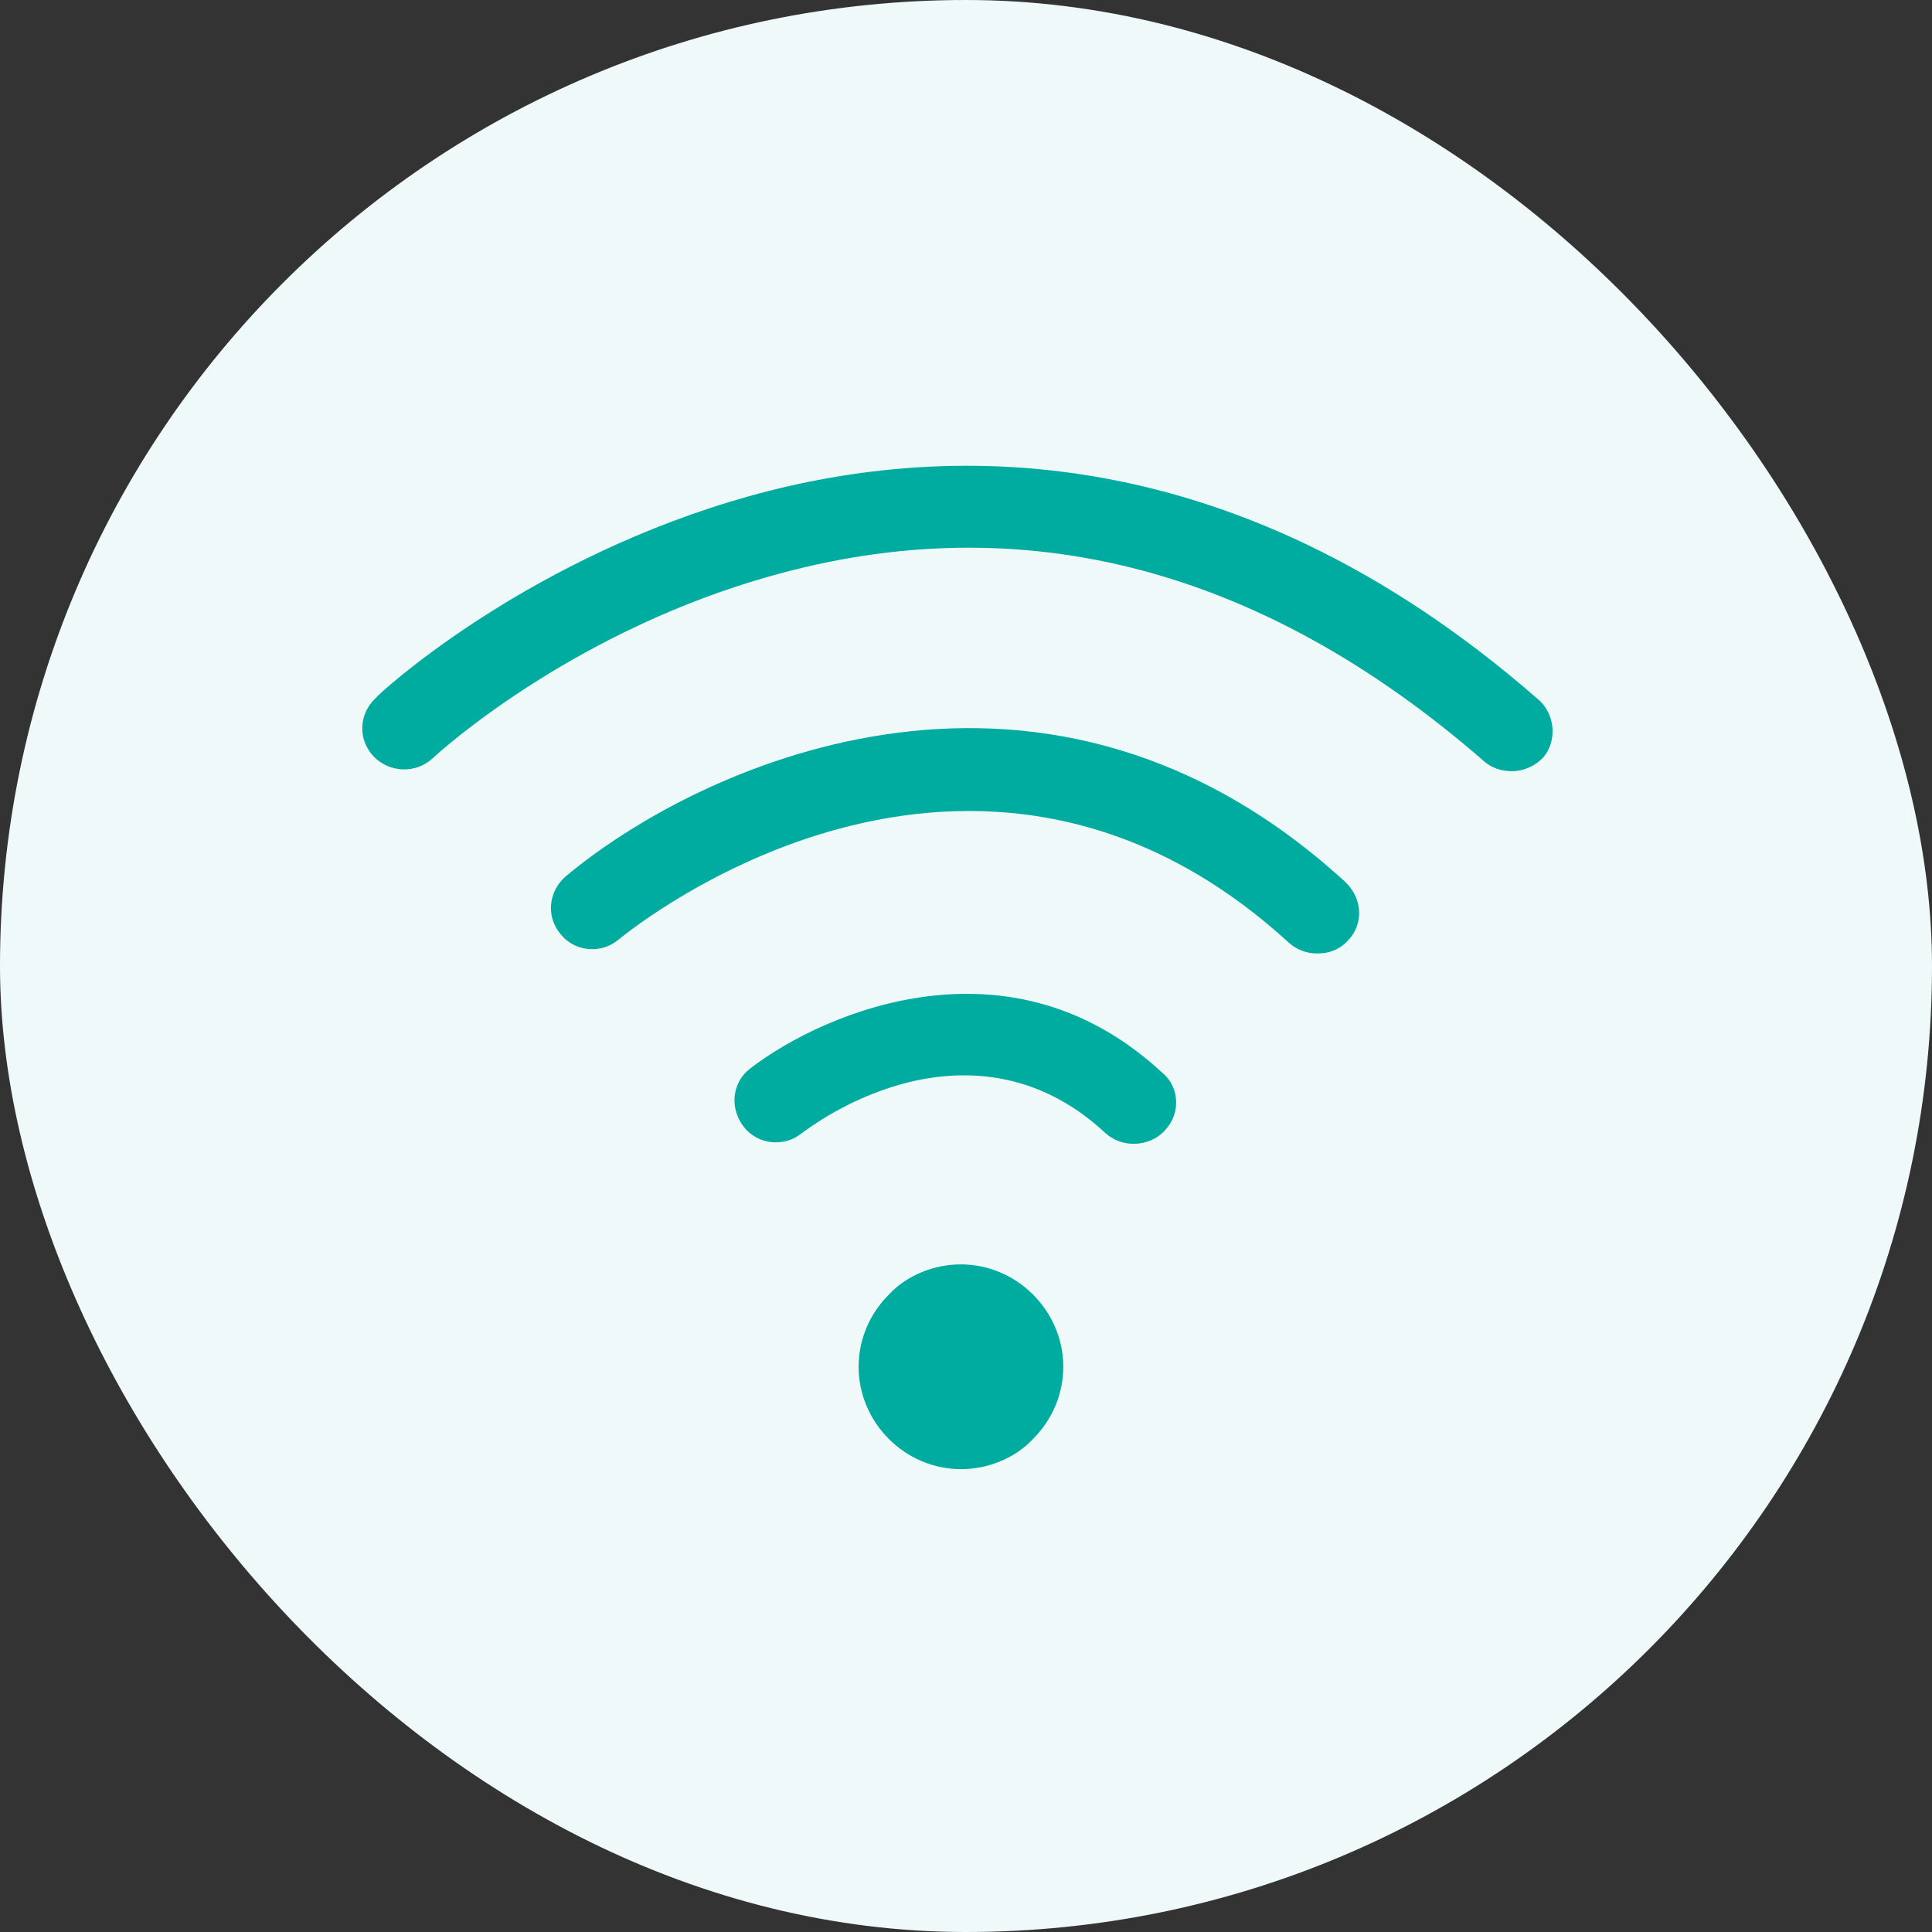
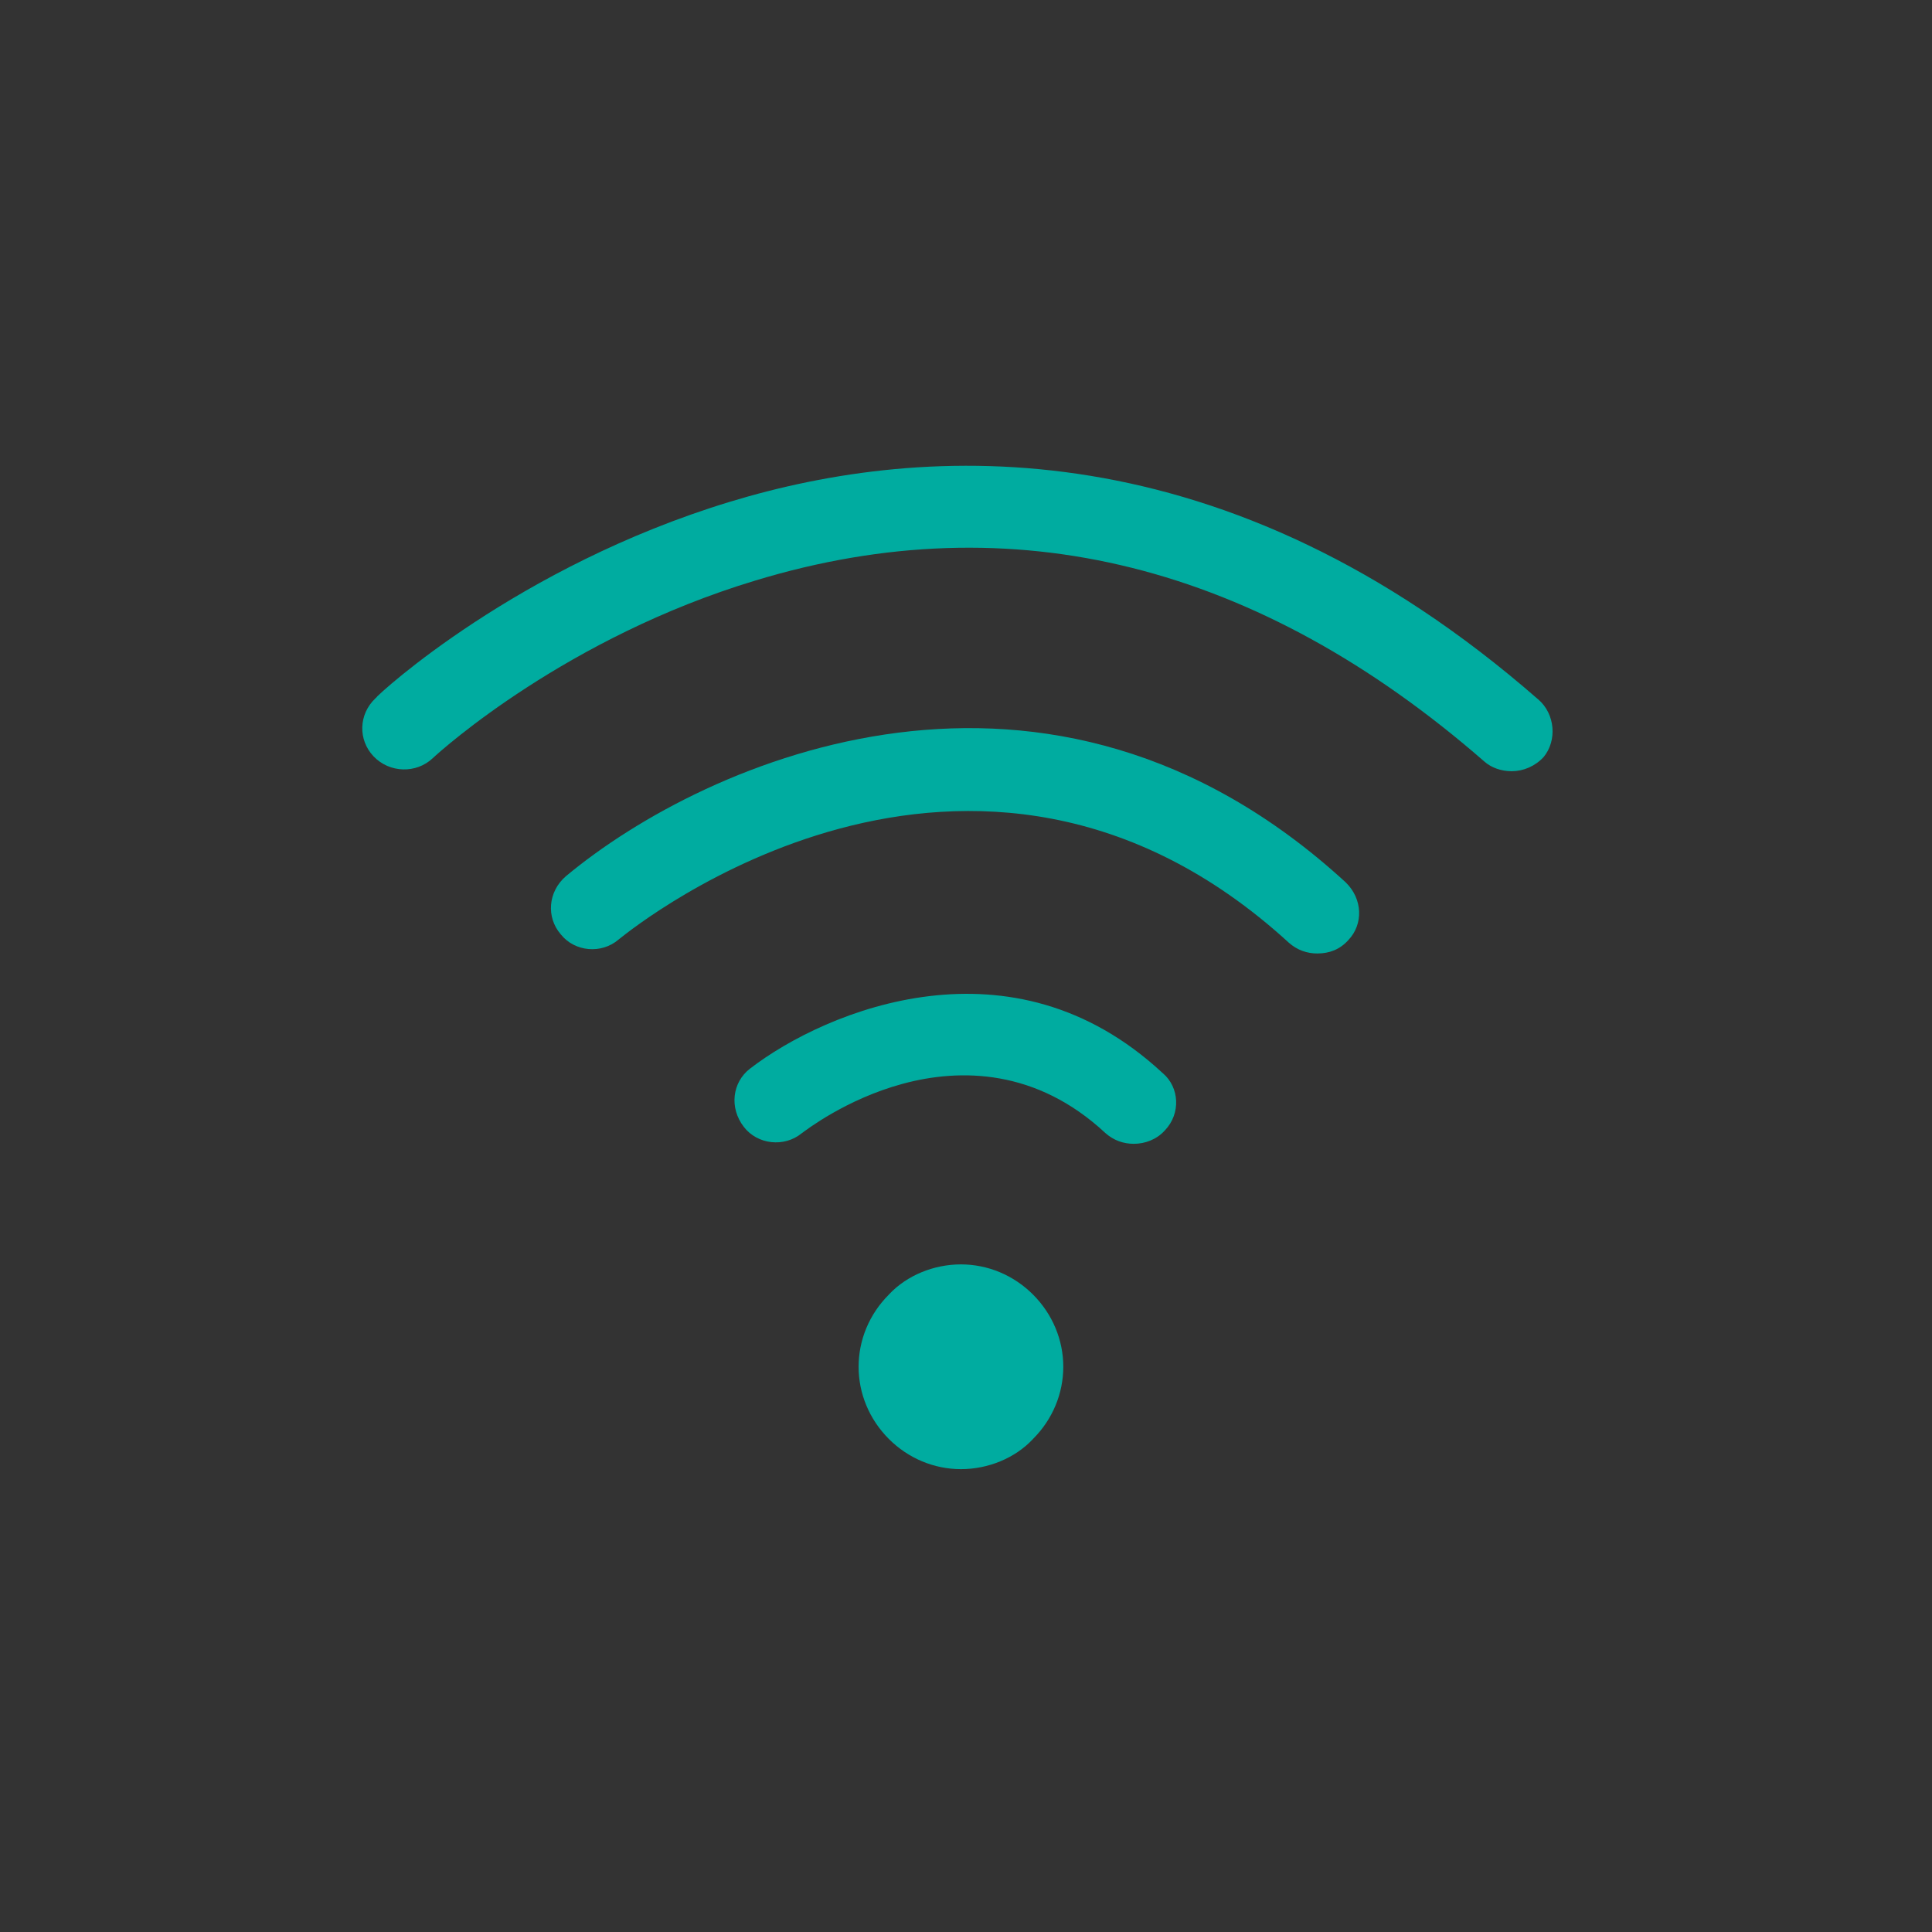
<svg xmlns="http://www.w3.org/2000/svg" fill="none" height="56" viewBox="0 0 56 56" width="56">
  <rect x="0" y="0" width="56" height="56" fill="#333333" stroke="none" />
-   <rect fill="#f0f9f9" height="56" rx="28" width="56" />
  <g fill="#00aca0">
    <path d="m44.583 20.269c.504.432.549 1.205.159 1.675-.248.268-.591.41-.923.41-.31 0-.595-.104-.793-.28l-.003-.003-.003-.002c-6.543-5.7-13.653-7.516-21.136-5.239-5.453 1.648-9.072 4.894-9.338 5.144-.479.455-1.256.435-1.718-.051-.454-.478-.435-1.217.051-1.679l.037-.035.032-.04c-.013.017-.013.017.008-.004.023-.022.069-.065.147-.136.13-.116.318-.278.562-.476.488-.395 1.193-.928 2.087-1.515 1.791-1.175 4.328-2.557 7.393-3.49 5.716-1.741 14.393-2.178 23.432 5.717z" />
    <path d="m39.088 27.244-.006.006-.006.006c-.235.259-.535.381-.893.381-.297 0-.583-.096-.827-.314-4.571-4.179-9.362-4.289-13.025-3.304-3.594.967-6.116 2.986-6.372 3.191l-.016.013-.01.008c-.504.432-1.271.353-1.668-.137l-.007-.008-.007-.008c-.423-.493-.367-1.232.15-1.679 2.043-1.704 5.56-3.645 9.632-4.162 4.042-.513 8.646.372 12.967 4.333.503.482.52 1.218.086 1.675z" />
    <path d="m25.762 37.526.008-.008.007-.008c.512-.542 1.288-.861 2.076-.861.776 0 1.526.31 2.091.876s.876 1.315.876 2.091c0 .776-.31 1.526-.876 2.091l-.007.008-.007.008c-.512.542-1.288.861-2.076.861-.776 0-1.526-.31-2.091-.876s-.876-1.315-.876-2.091c0-.776.31-1.526.876-2.091z" />
    <path d="m23.256 32.835-.011.008-.011.009c-.504.408-1.274.329-1.674-.189-.428-.554-.334-1.291.178-1.687 1.105-.852 3.025-1.844 5.207-2.104 2.154-.257 4.556.197 6.739 2.217l.011.01.011.009c.483.414.522 1.169.062 1.653l-.006.006-.005.006c-.231.254-.566.381-.893.381-.296 0-.581-.096-.824-.312-2-1.863-4.208-1.88-5.877-1.427-.826.224-1.529.563-2.033.851-.253.144-.459.278-.609.38-.075.051-.136.095-.181.128-.013.01-.025.018-.036.026-.007.005-.014.011-.02.015l-.018.014z" />
  </g>
</svg>